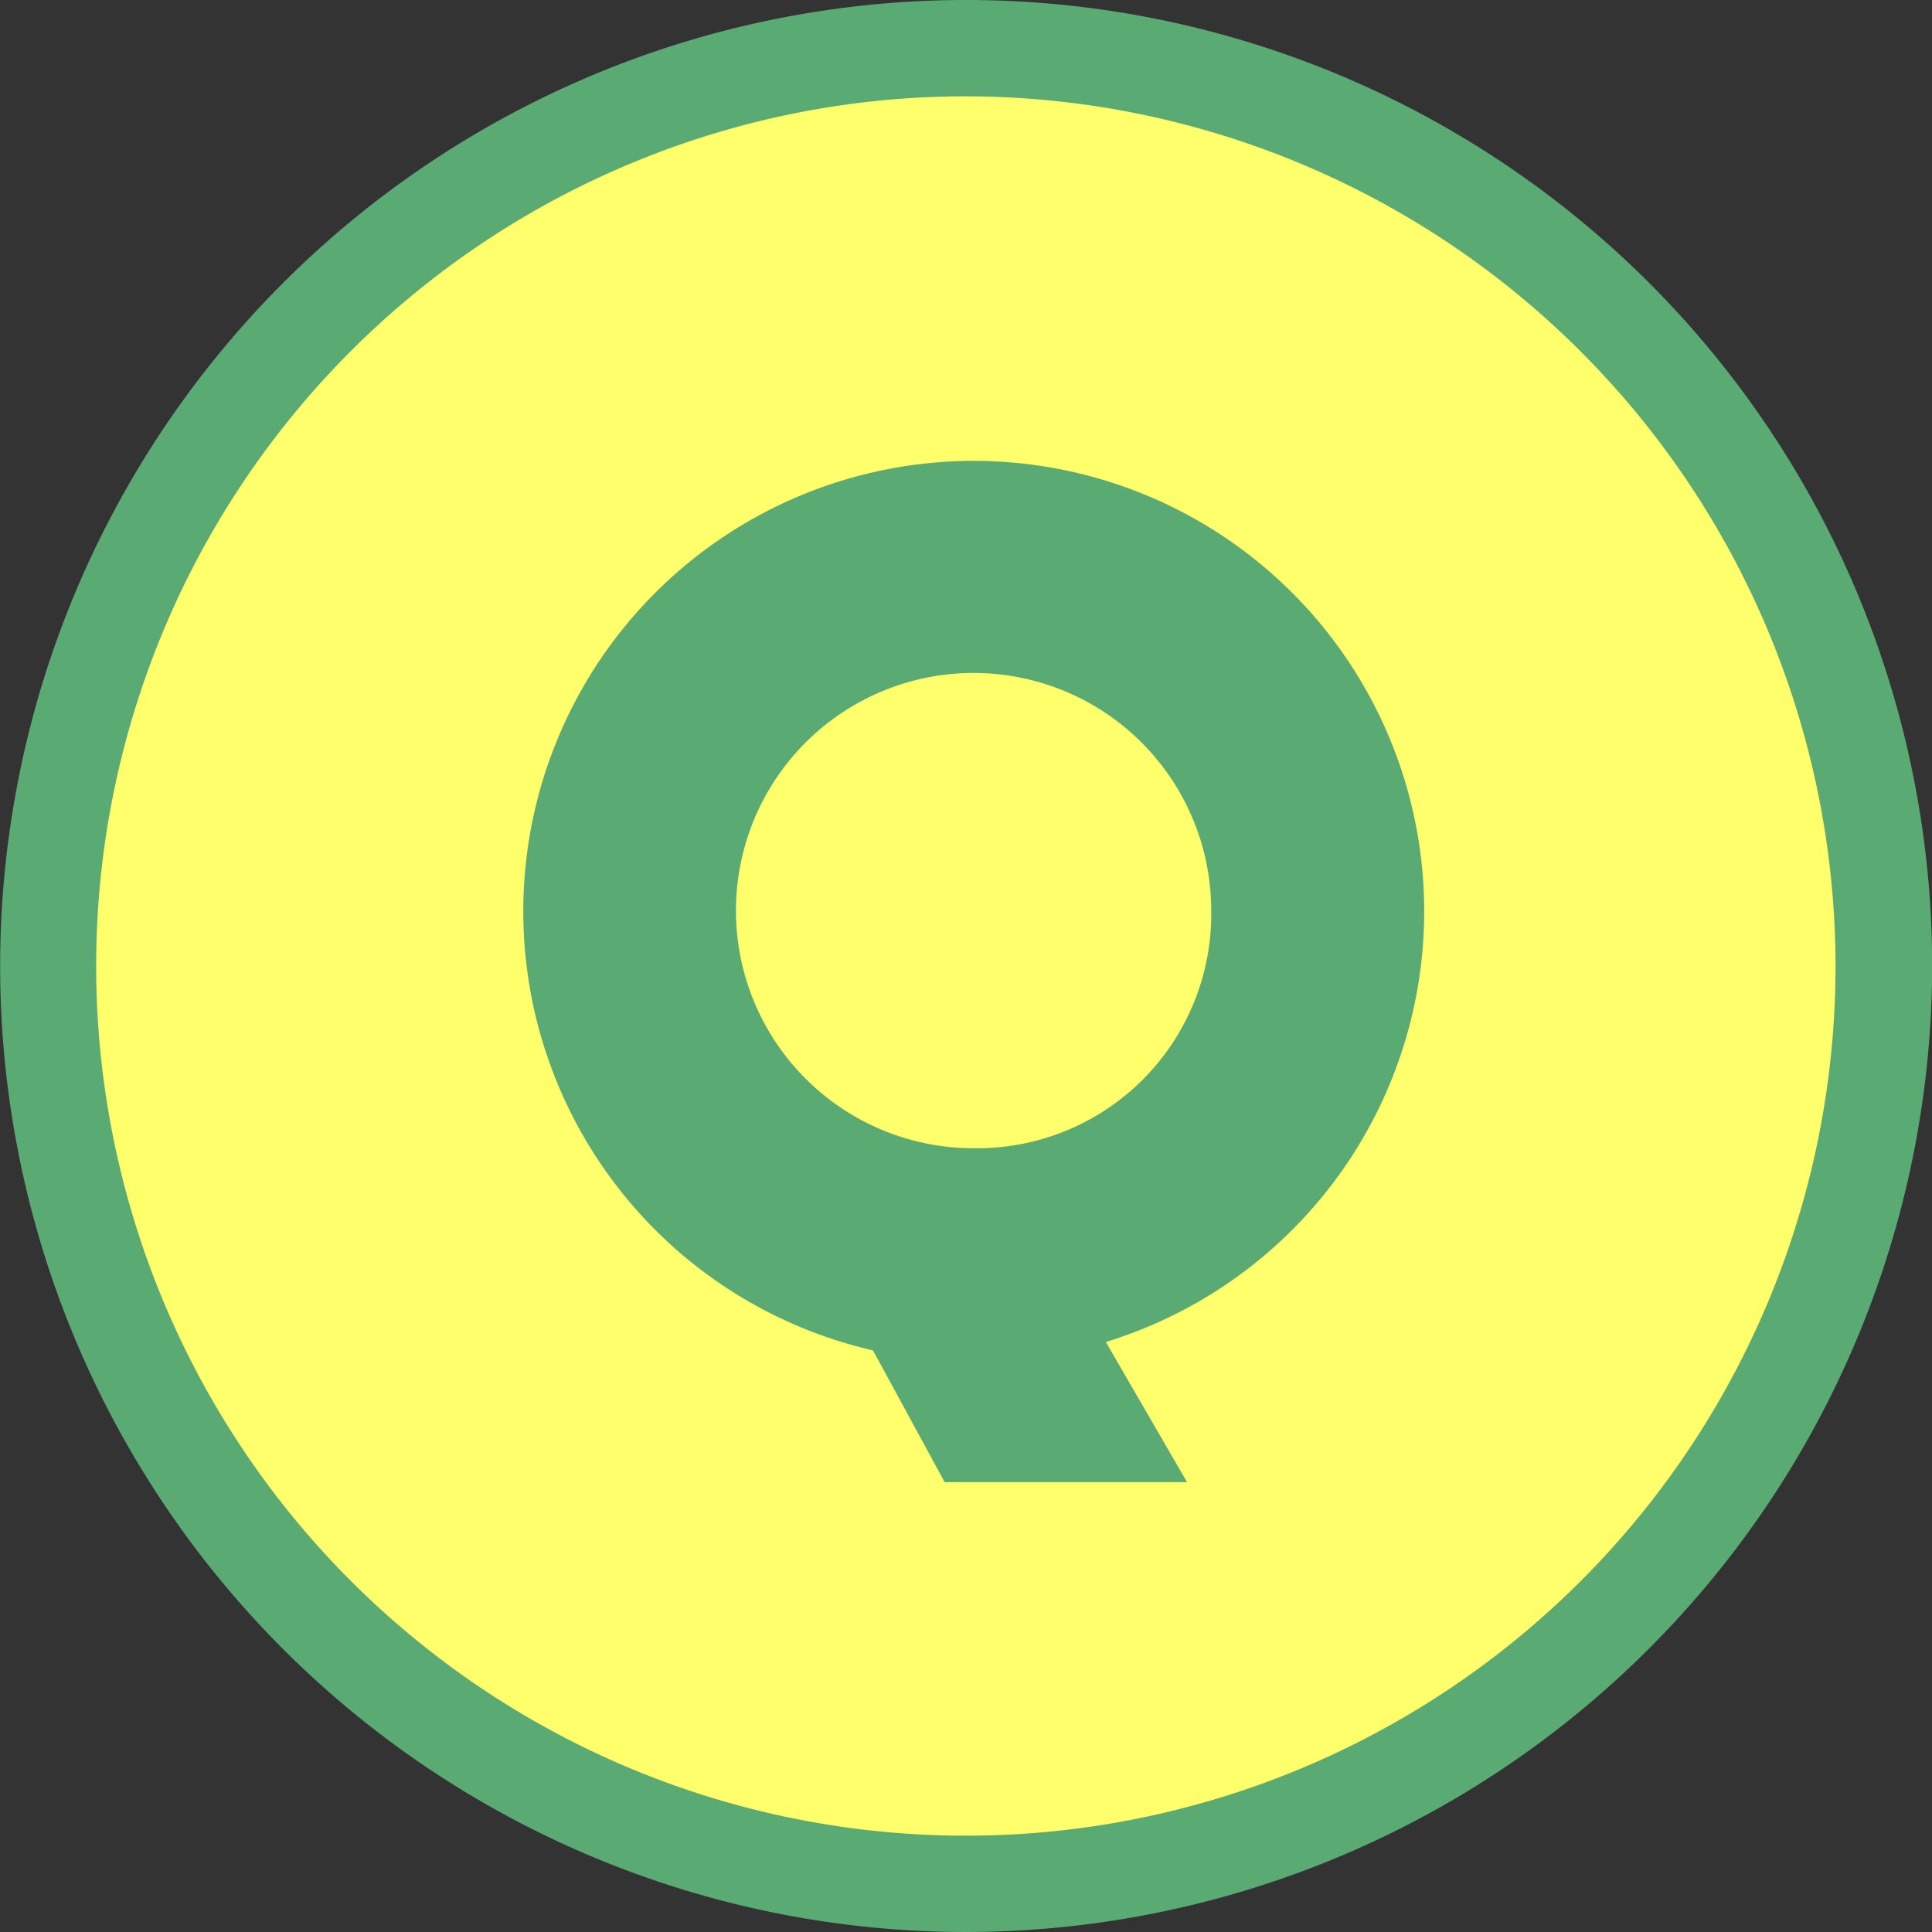
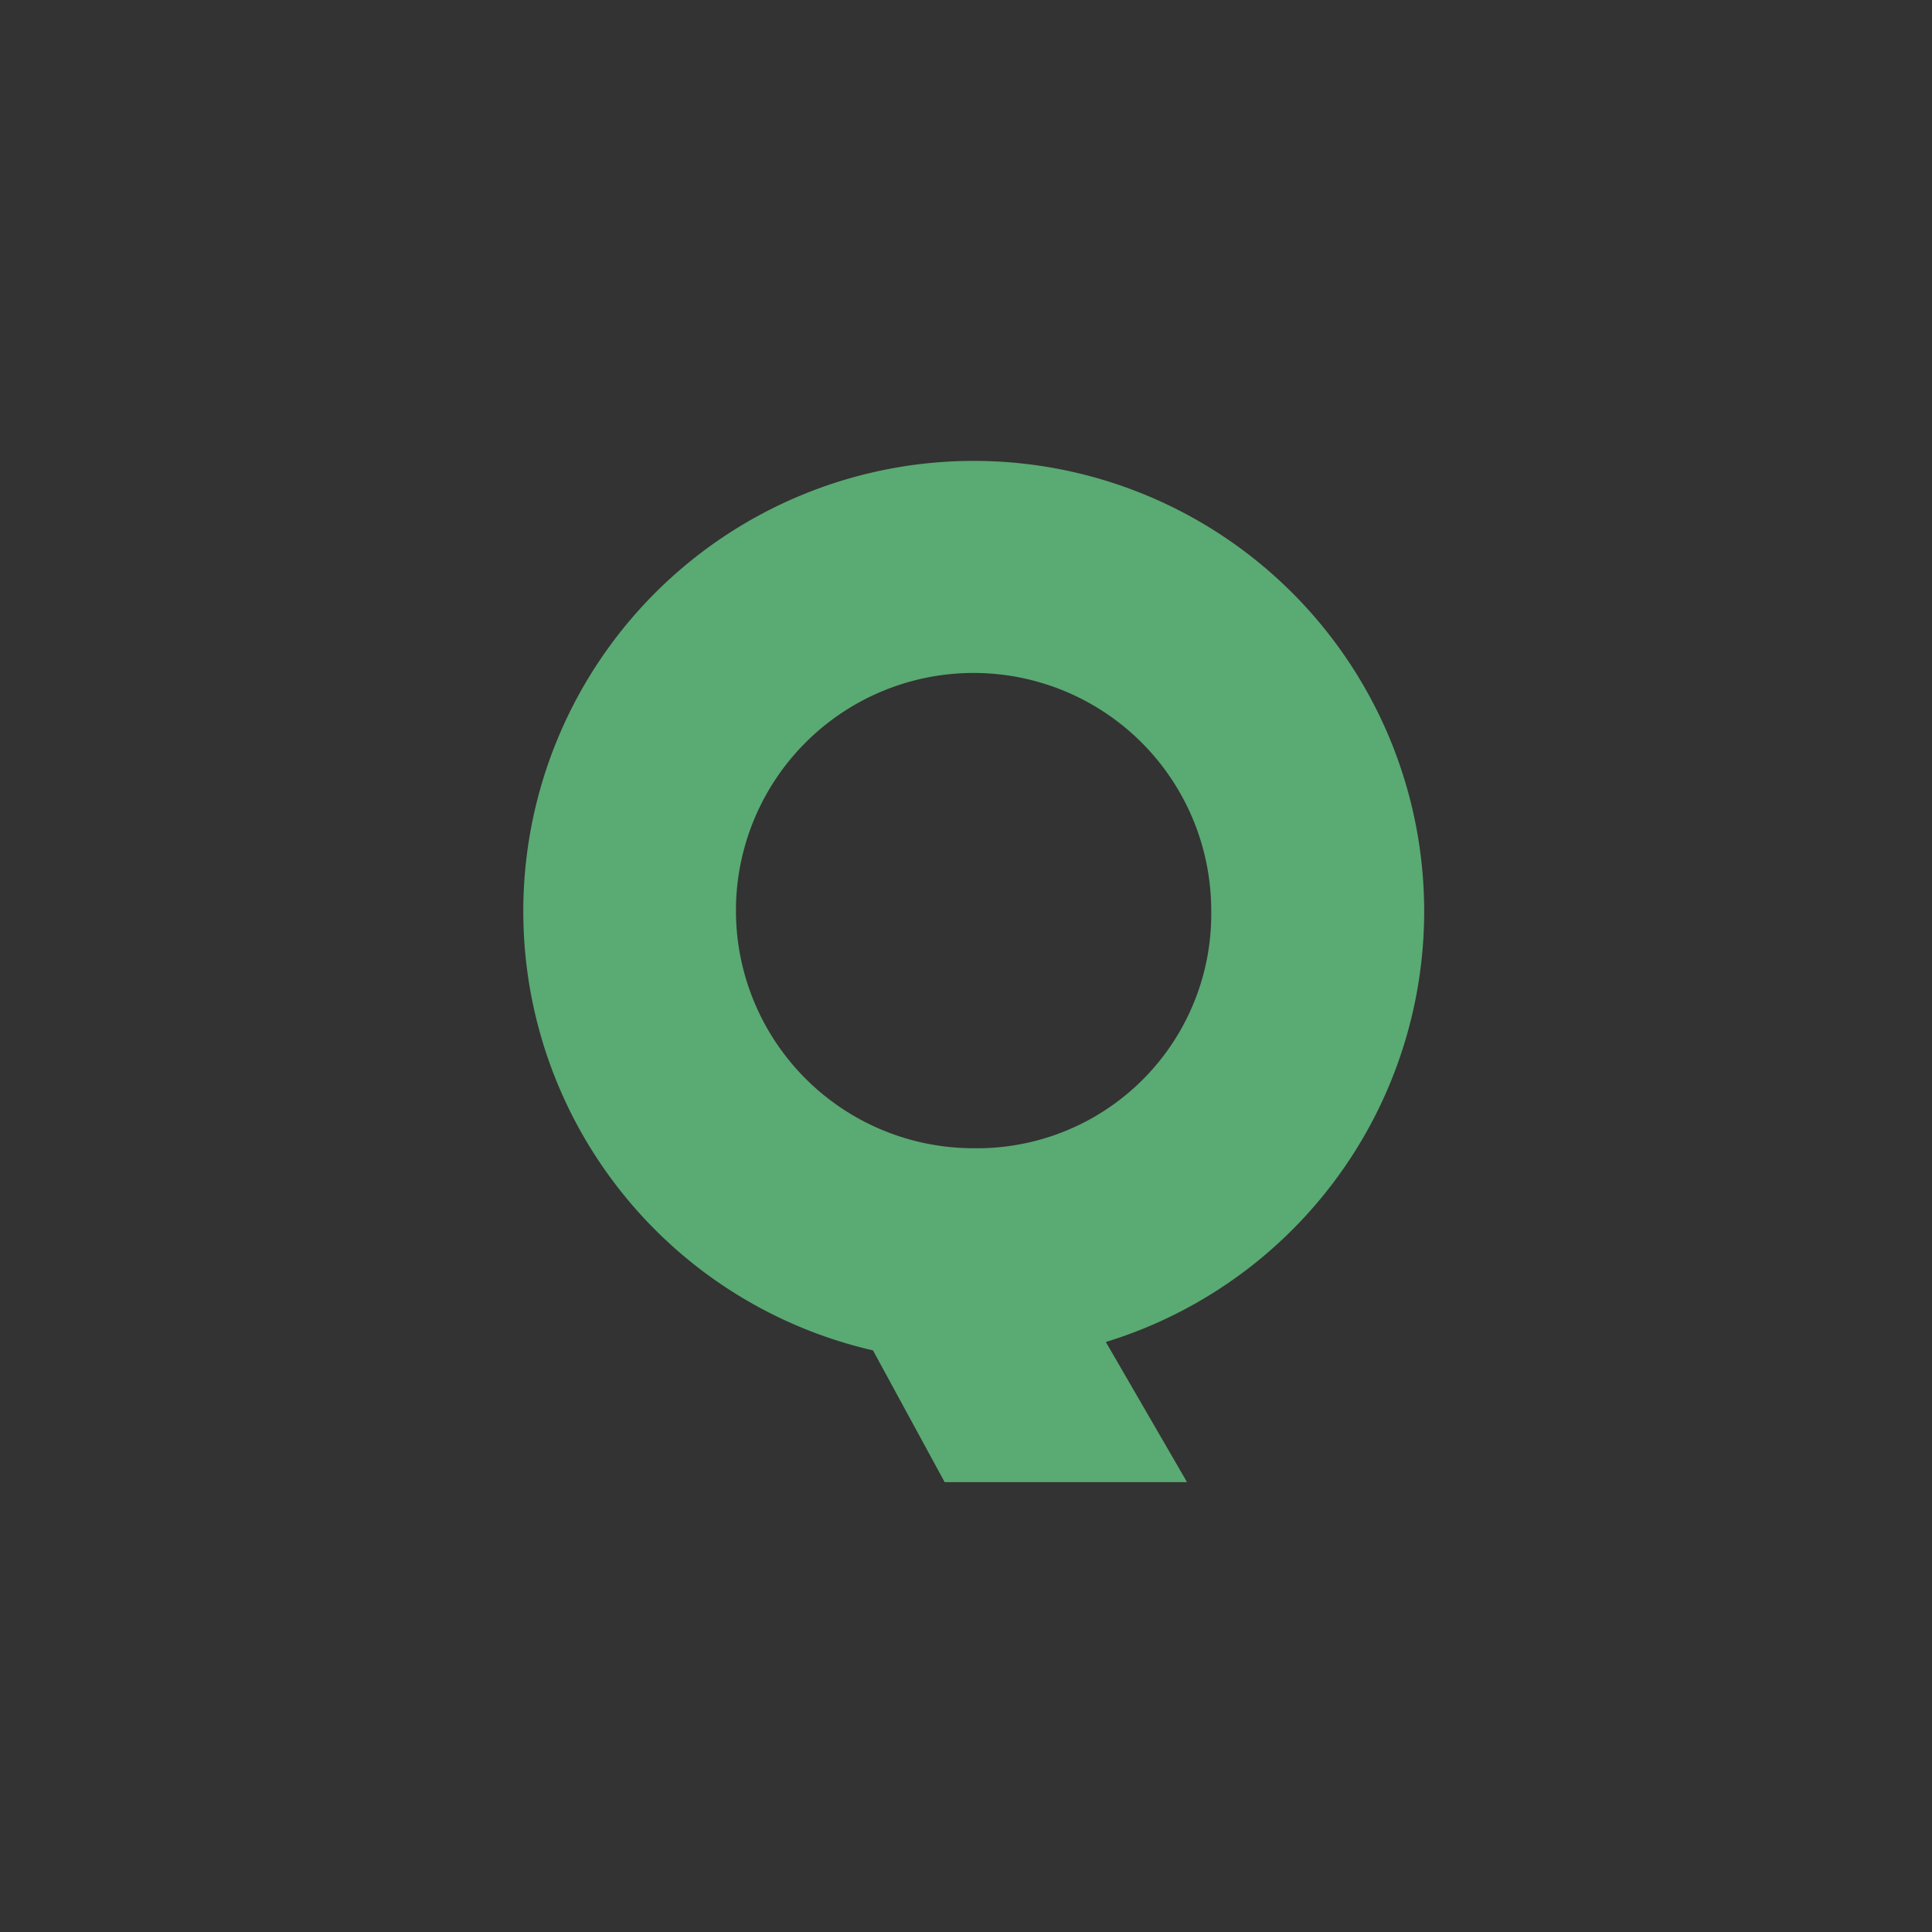
<svg xmlns="http://www.w3.org/2000/svg" width="40" height="40" viewBox="0 0 40 40">
  <rect x="0" y="0" width="40" height="40" fill="#333333" stroke="none" />
  <defs>
    <style>
      .cls-1 {
        fill: #ffff6c;
      }

      .cls-2 {
        fill: #5aaa73;
      }

      .cls-3 {
        isolation: isolate;
      }
    </style>
  </defs>
  <g id="グループ_10065" data-name="グループ 10065" transform="translate(-499.697 -143.227)">
    <g id="グループ_9797" data-name="グループ 9797">
      <g id="グループ_9795" data-name="グループ 9795">
-         <circle id="楕円形_62" data-name="楕円形 62" class="cls-1" cx="19.003" cy="19.003" r="19.003" transform="translate(500.694 144.224)" />
-       </g>
+         </g>
      <g id="グループ_9796" data-name="グループ 9796">
-         <path id="パス_10280" data-name="パス 10280" class="cls-2" d="M519.7,183.227a20,20,0,1,1,20-20A20.023,20.023,0,0,1,519.7,183.227Zm0-38.006A18.006,18.006,0,1,0,537.7,163.227,18.026,18.026,0,0,0,519.7,145.221Z" />
-       </g>
+         </g>
    </g>
    <g id="Q" class="cls-3">
      <g id="グループ_9799" data-name="グループ 9799" class="cls-3">
        <g id="グループ_9798" data-name="グループ 9798">
          <path id="パス_10281" data-name="パス 10281" class="cls-2" d="M522.593,171.013l1.68,2.9h-5.018l-1.484-2.728a9.326,9.326,0,1,1,4.822-.174Zm2.181-8.946A4.92,4.92,0,1,0,519.866,167,4.847,4.847,0,0,0,524.774,162.067Z" />
        </g>
      </g>
    </g>
  </g>
</svg>